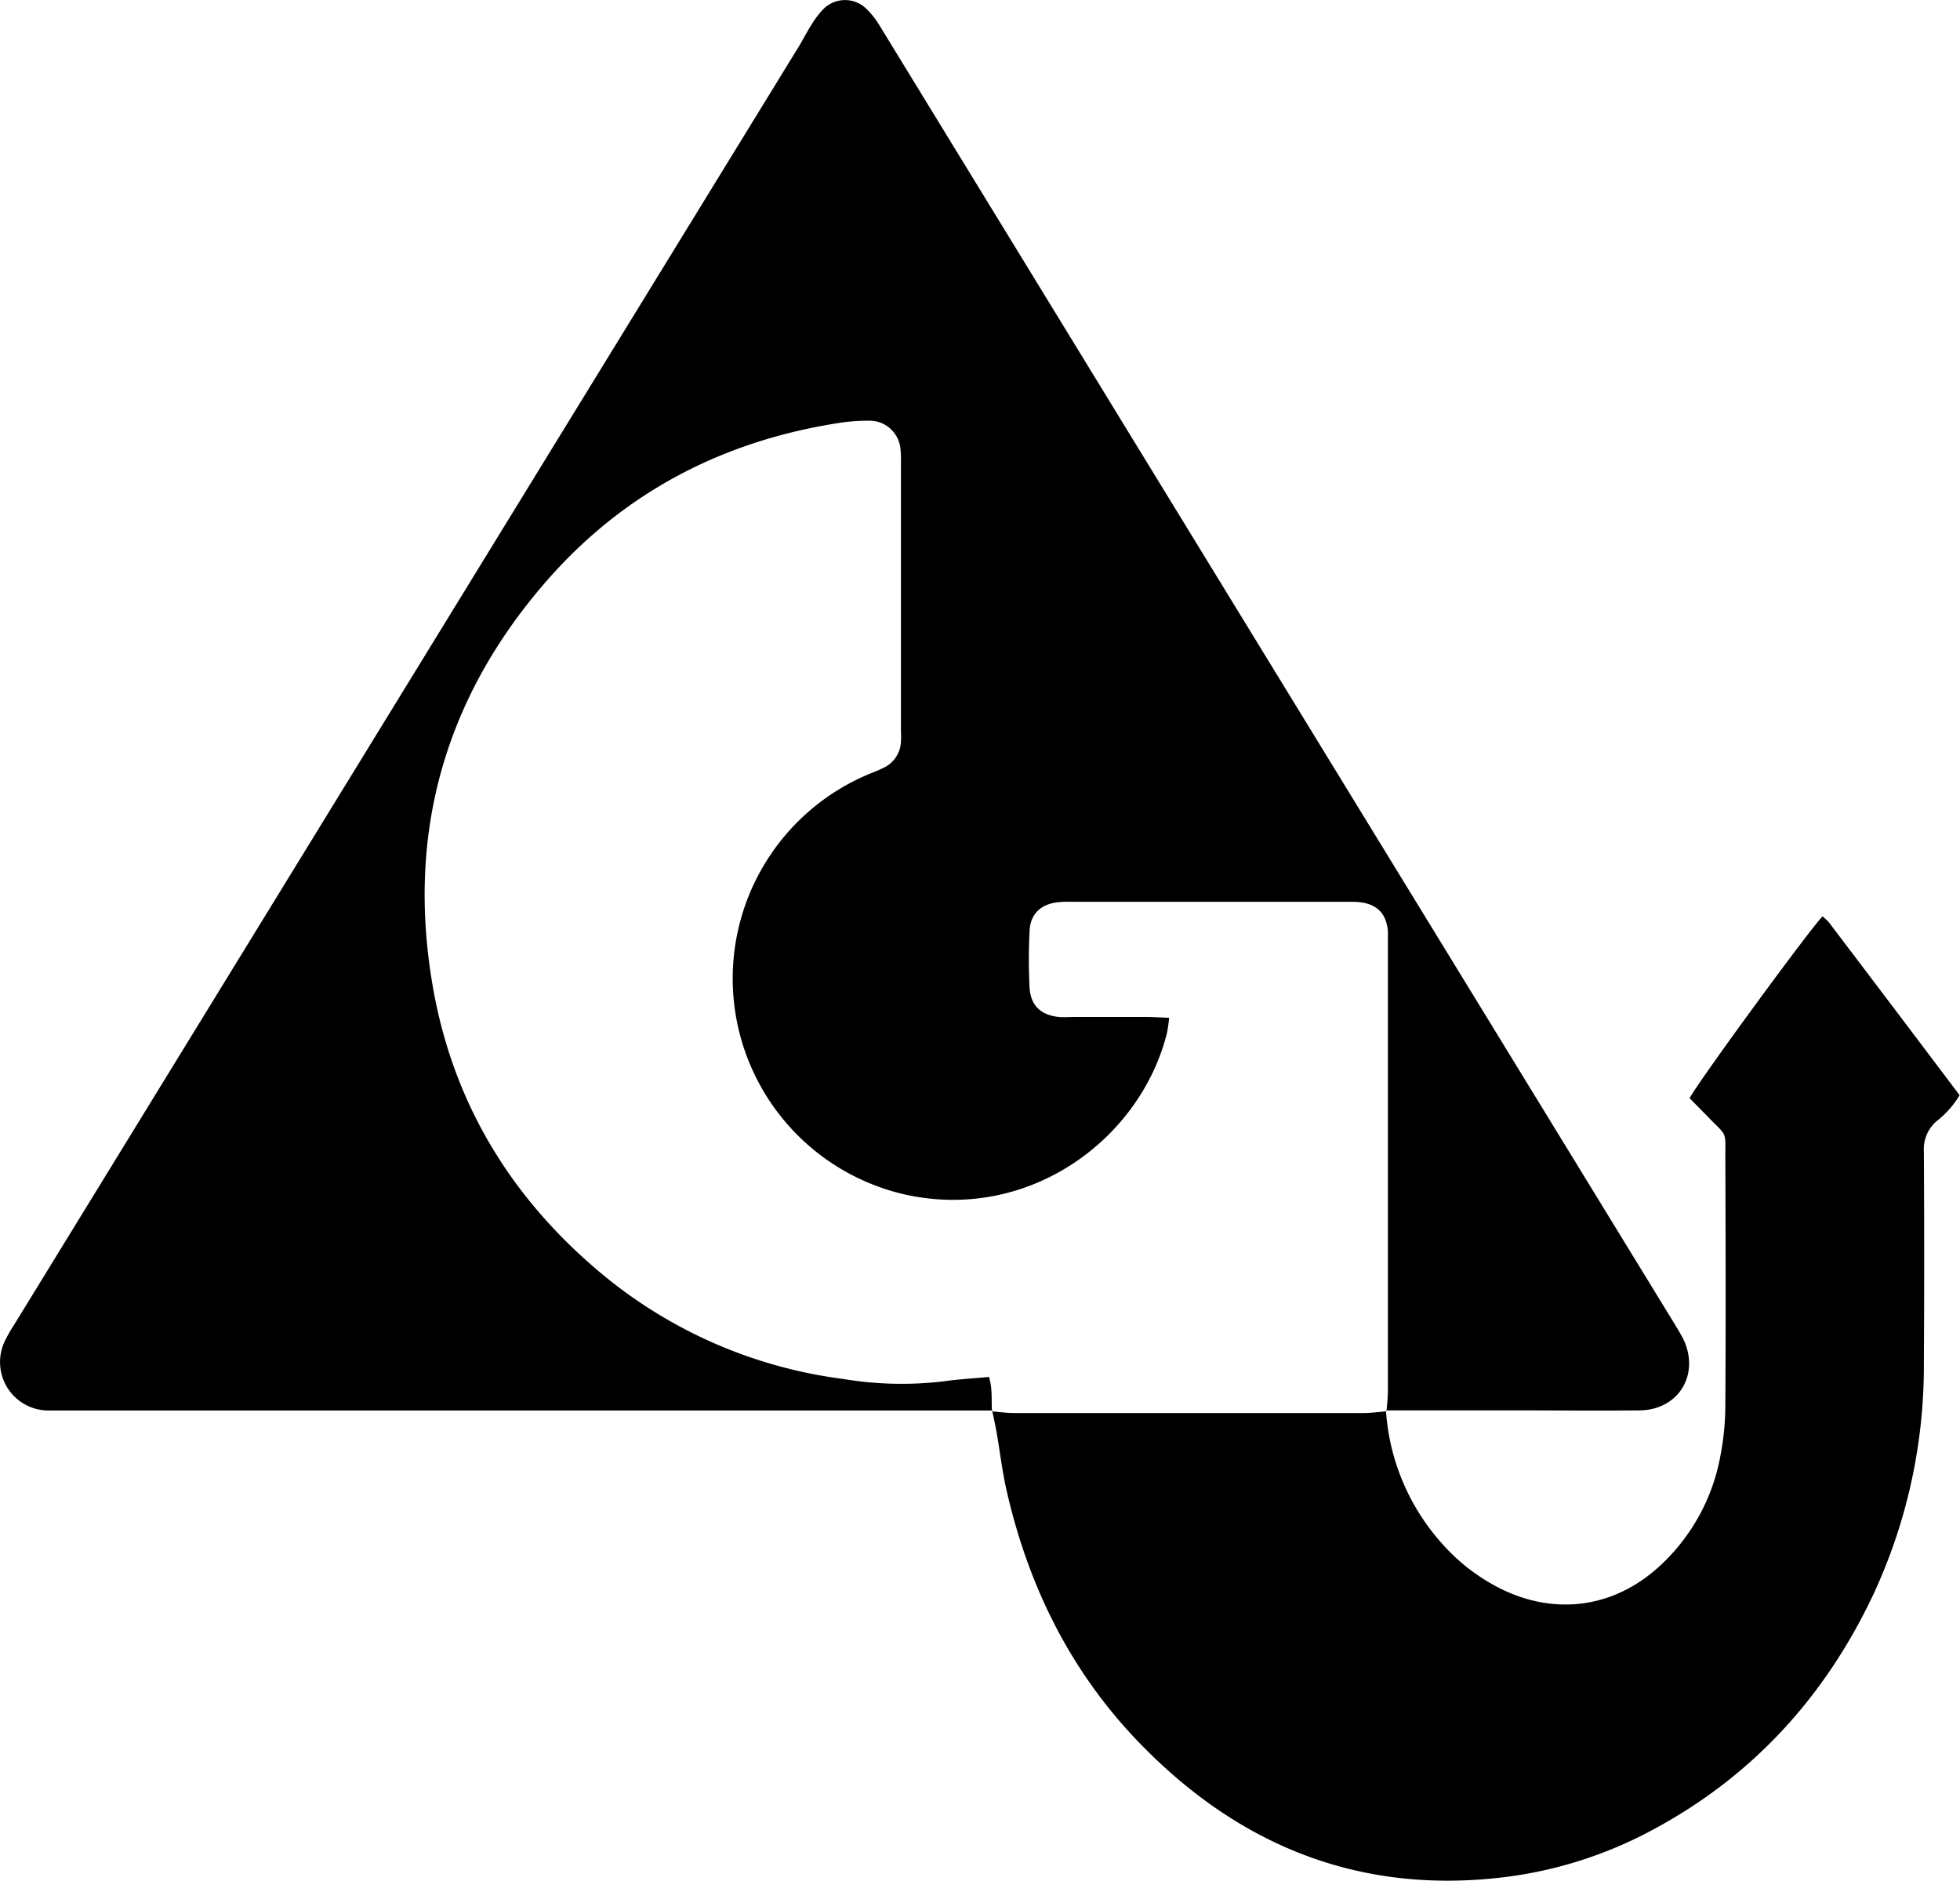
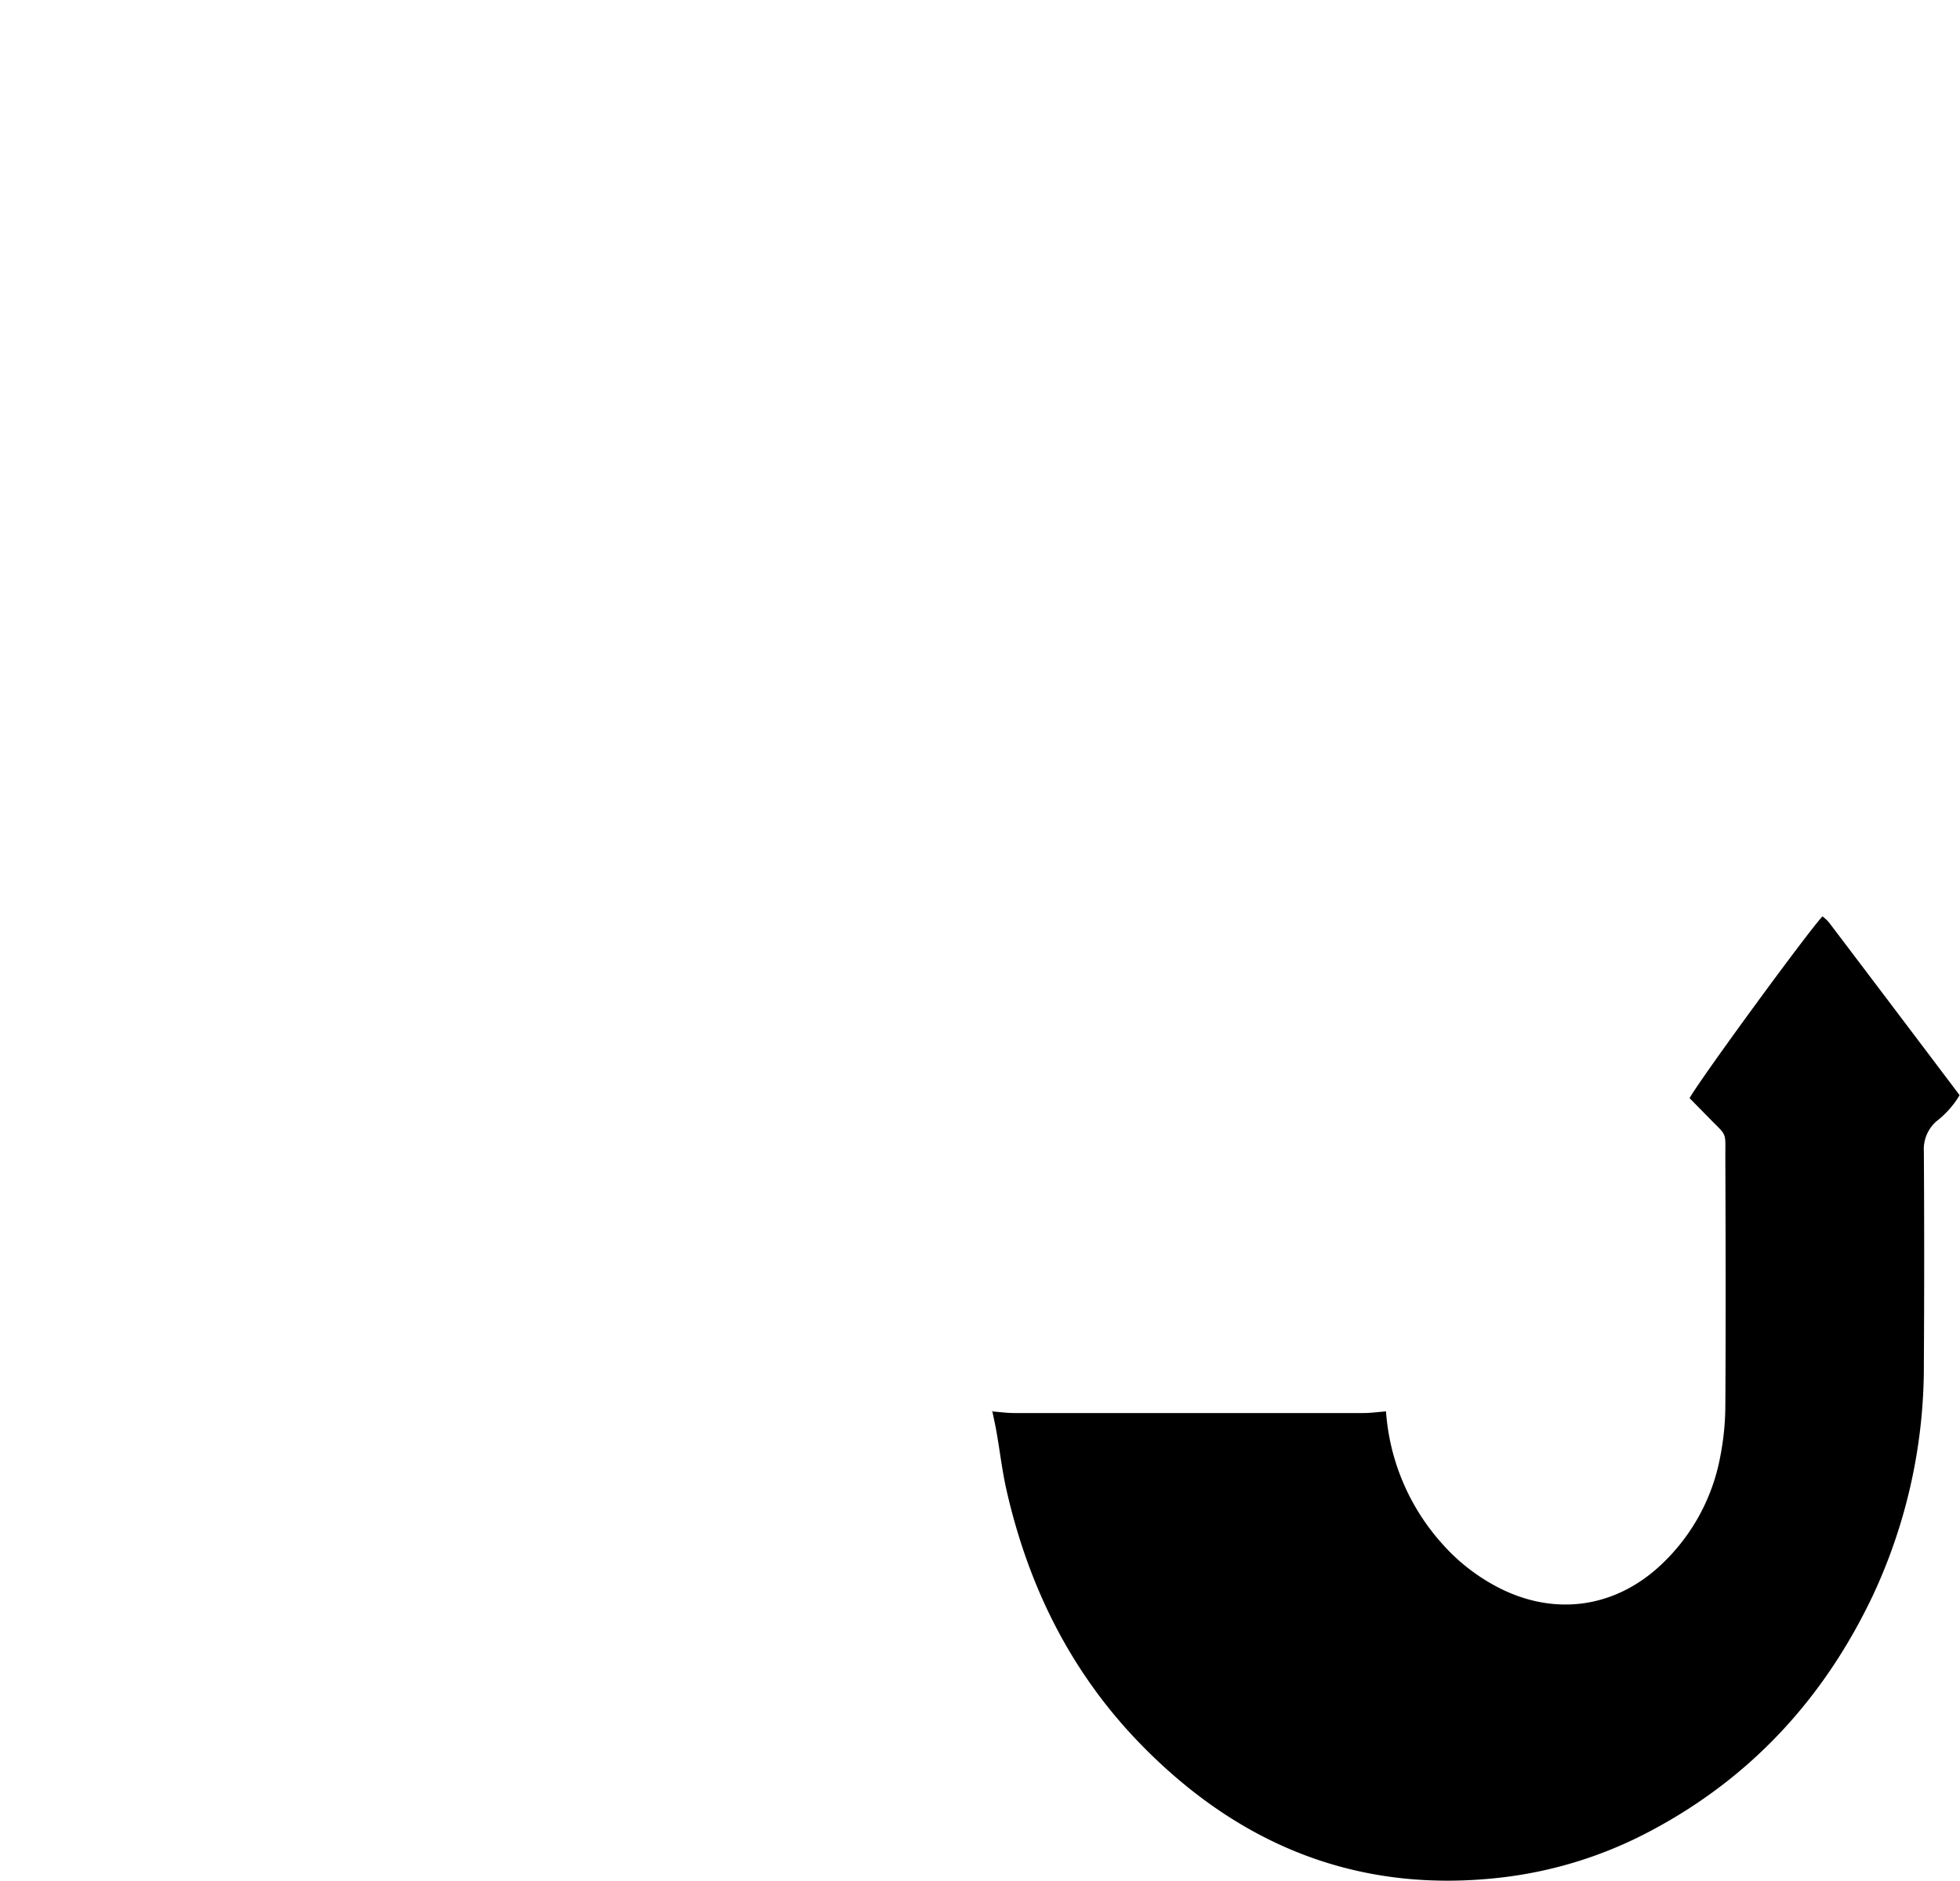
<svg xmlns="http://www.w3.org/2000/svg" viewBox="0 0 309.71 297.14">
  <title />
  <g id="Warstwa_2" data-name="Warstwa 2">
    <g id="Warstwa_1-2" data-name="Warstwa 1">
-       <path d="M156.85,222.86h-146c-1.09,0-2.17,0-3.25,0a7.65,7.65,0,0,1-6.82-11,23.14,23.14,0,0,1,1.43-2.51L75.56,89.87l50.65-82.5c.69-1.13,1.28-2.32,2-3.44a14.44,14.44,0,0,1,1.72-2.31A4.82,4.82,0,0,1,137,1.49a13.08,13.08,0,0,1,2,2.57l57.71,94.27,67.74,110.59c.5.82,1,1.63,1.46,2.49,2.81,5.63-.59,11.36-6.83,11.43-6.63.07-13.25,0-19.88,0l-20.23,0,.12.15c.08-1.08.22-2.15.22-3.23q0-35.23,0-70.47c0-.72,0-1.45,0-2.17-.25-2.82-1.75-4.31-4.61-4.59-.72-.06-1.45-.05-2.17-.05h-43a19.24,19.24,0,0,0-2.52.09c-2.61.34-4.21,1.91-4.32,4.5a87.73,87.73,0,0,0,0,9c.17,2.82,1.83,4.34,4.64,4.61.84.08,1.69,0,2.53,0H181c1.19,0,2.37.08,3.74.13a23.56,23.56,0,0,1-.33,2.36c-4.16,16.73-21.6,29.75-41.06,25.64a35,35,0,0,1-6.27-66.41c.77-.33,1.57-.6,2.34-1a4.78,4.78,0,0,0,2.94-4.21c.07-.72,0-1.44,0-2.16V73.22a16.25,16.25,0,0,0-.1-2.52,4.9,4.9,0,0,0-5-4.23,29.68,29.68,0,0,0-4.32.3c-18.43,2.78-34.15,10.85-46.45,24.88-16.12,18.41-22.29,39.87-18.13,64.06,3.12,18.17,12.06,33.1,26.07,45a74.48,74.48,0,0,0,38.76,17.16,56.1,56.1,0,0,0,15.85.39c2.35-.34,4.74-.47,7.23-.7.59,1.85.36,3.67.48,5.44Z" />
      <path d="M219,222.84a34.92,34.92,0,0,0,8.76,20.93A30.62,30.62,0,0,0,237.1,251c8.8,4.37,18.19,3,25.39-3.78a31.22,31.22,0,0,0,9.35-17.15,42.54,42.54,0,0,0,.79-7.88c.08-13.13.05-26.25,0-39.38,0-4.17.31-3.2-2.65-6.25l-3-3.05c1.57-2.89,18.8-26.43,21-28.72a7.2,7.2,0,0,1,1,.92q10.35,13.65,20.67,27.33a14.91,14.91,0,0,1-3.71,4.16,5.9,5.9,0,0,0-1.94,4.78q.1,16.8,0,33.6a85.47,85.47,0,0,1-8,36.38c-7.64,16.16-19.14,28.78-35,37.23a66.4,66.4,0,0,1-23.62,7.44c-22.27,2.62-41-4.77-56.57-20.47-11.25-11.32-18.16-25-21.72-40.52-.7-3-1.06-6.16-1.6-9.24-.2-1.18-.47-2.35-.71-3.53l-.07.13c1.19.09,2.38.26,3.57.26q27.57,0,55.14,0c1.2,0,2.39-.17,3.58-.26Z" />
    </g>
  </g>
</svg>